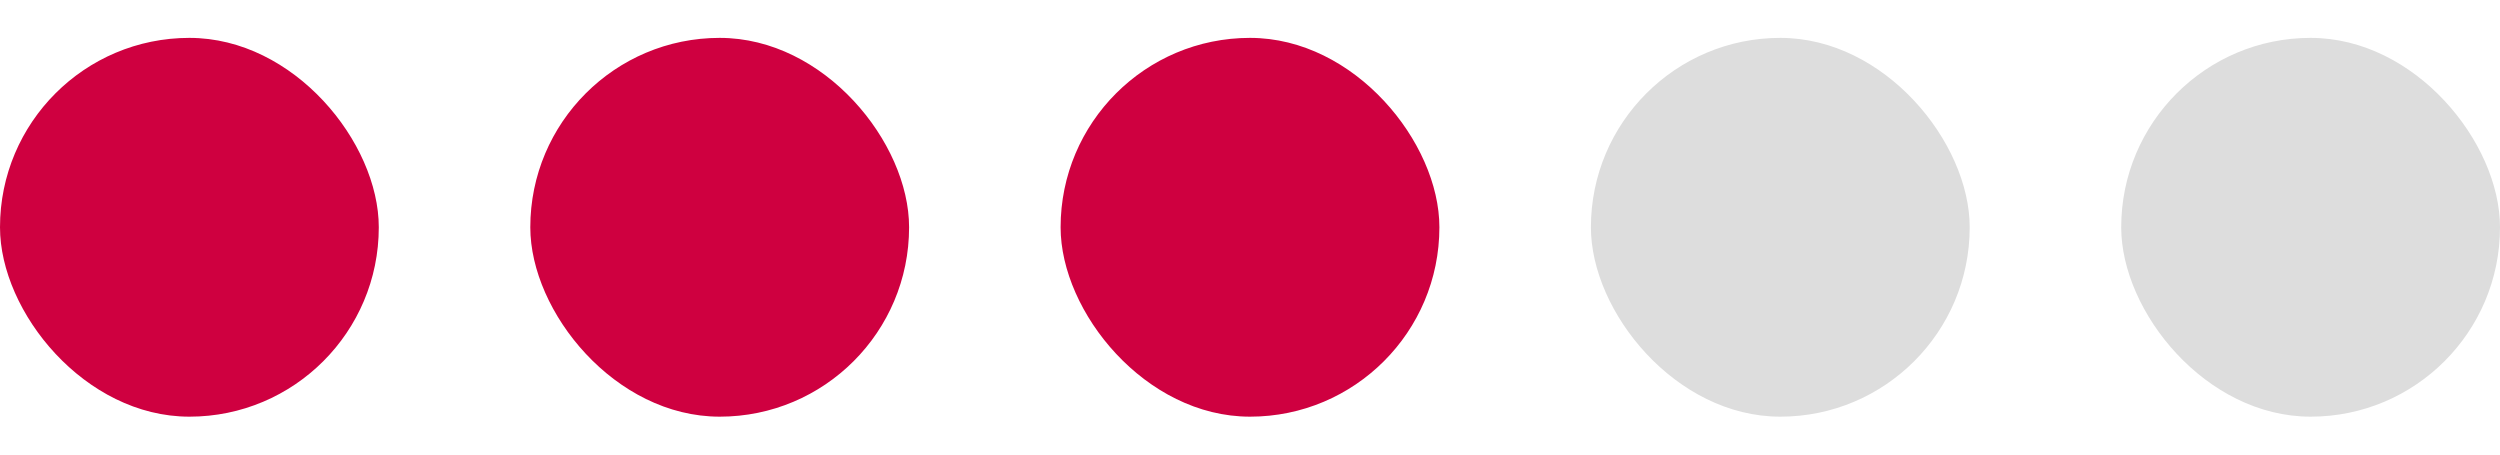
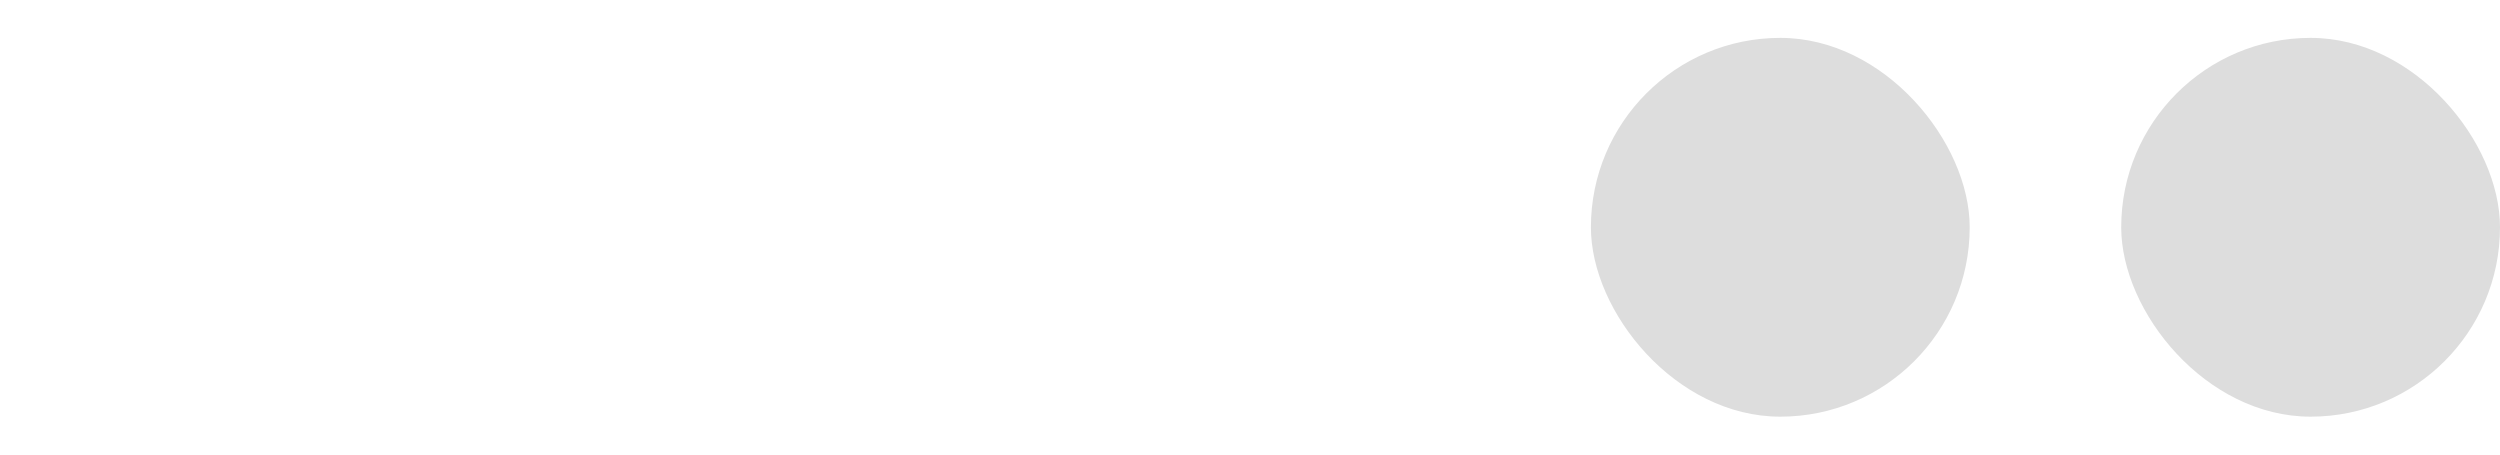
<svg xmlns="http://www.w3.org/2000/svg" fill="none" height="6" viewBox="0 0 33 6" width="33">
-   <rect fill="#cf0040" height="5" rx="2.5" width="5" y=".5" />
-   <rect fill="#cf0040" height="5" rx="2.5" width="5" x="7" y=".5" />
  <rect fill="#ddd" height="5" rx="2.5" width="5" x="21" y=".5" />
-   <rect fill="#cf0040" height="5" rx="2.5" width="5" x="14" y=".5" />
  <rect fill="#ddd" height="5" rx="2.5" width="5" x="28" y=".5" />
</svg>